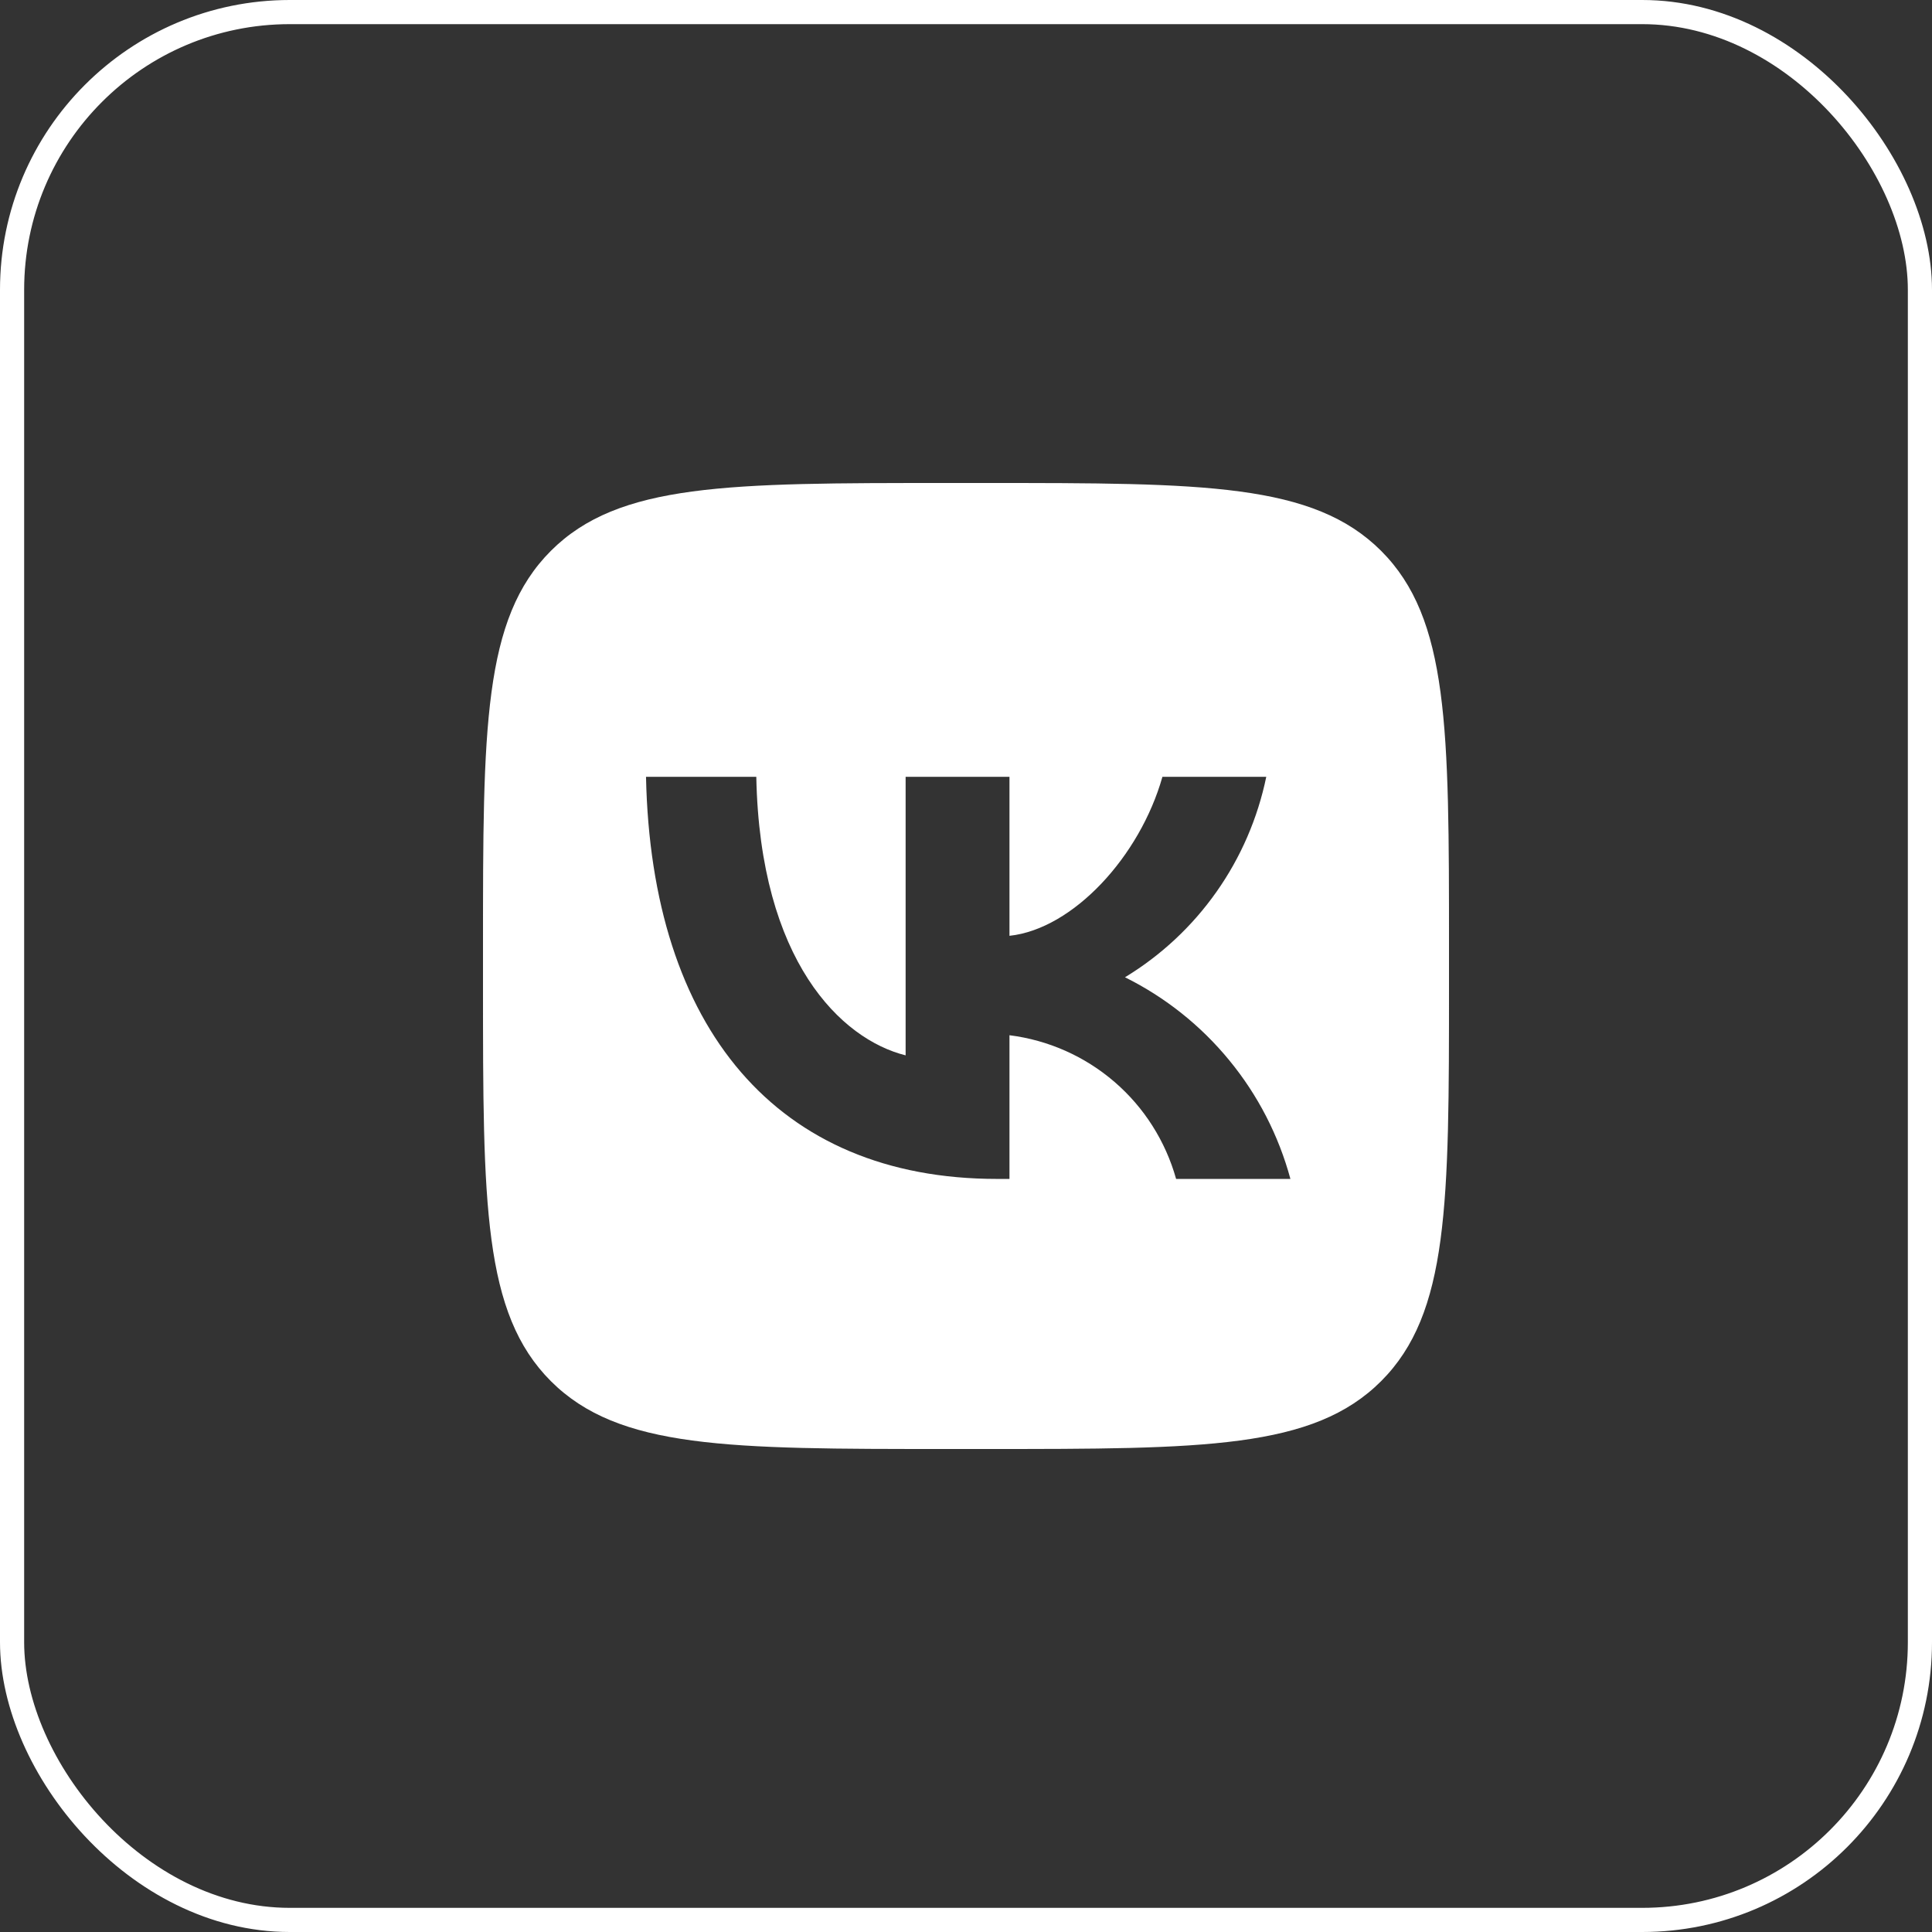
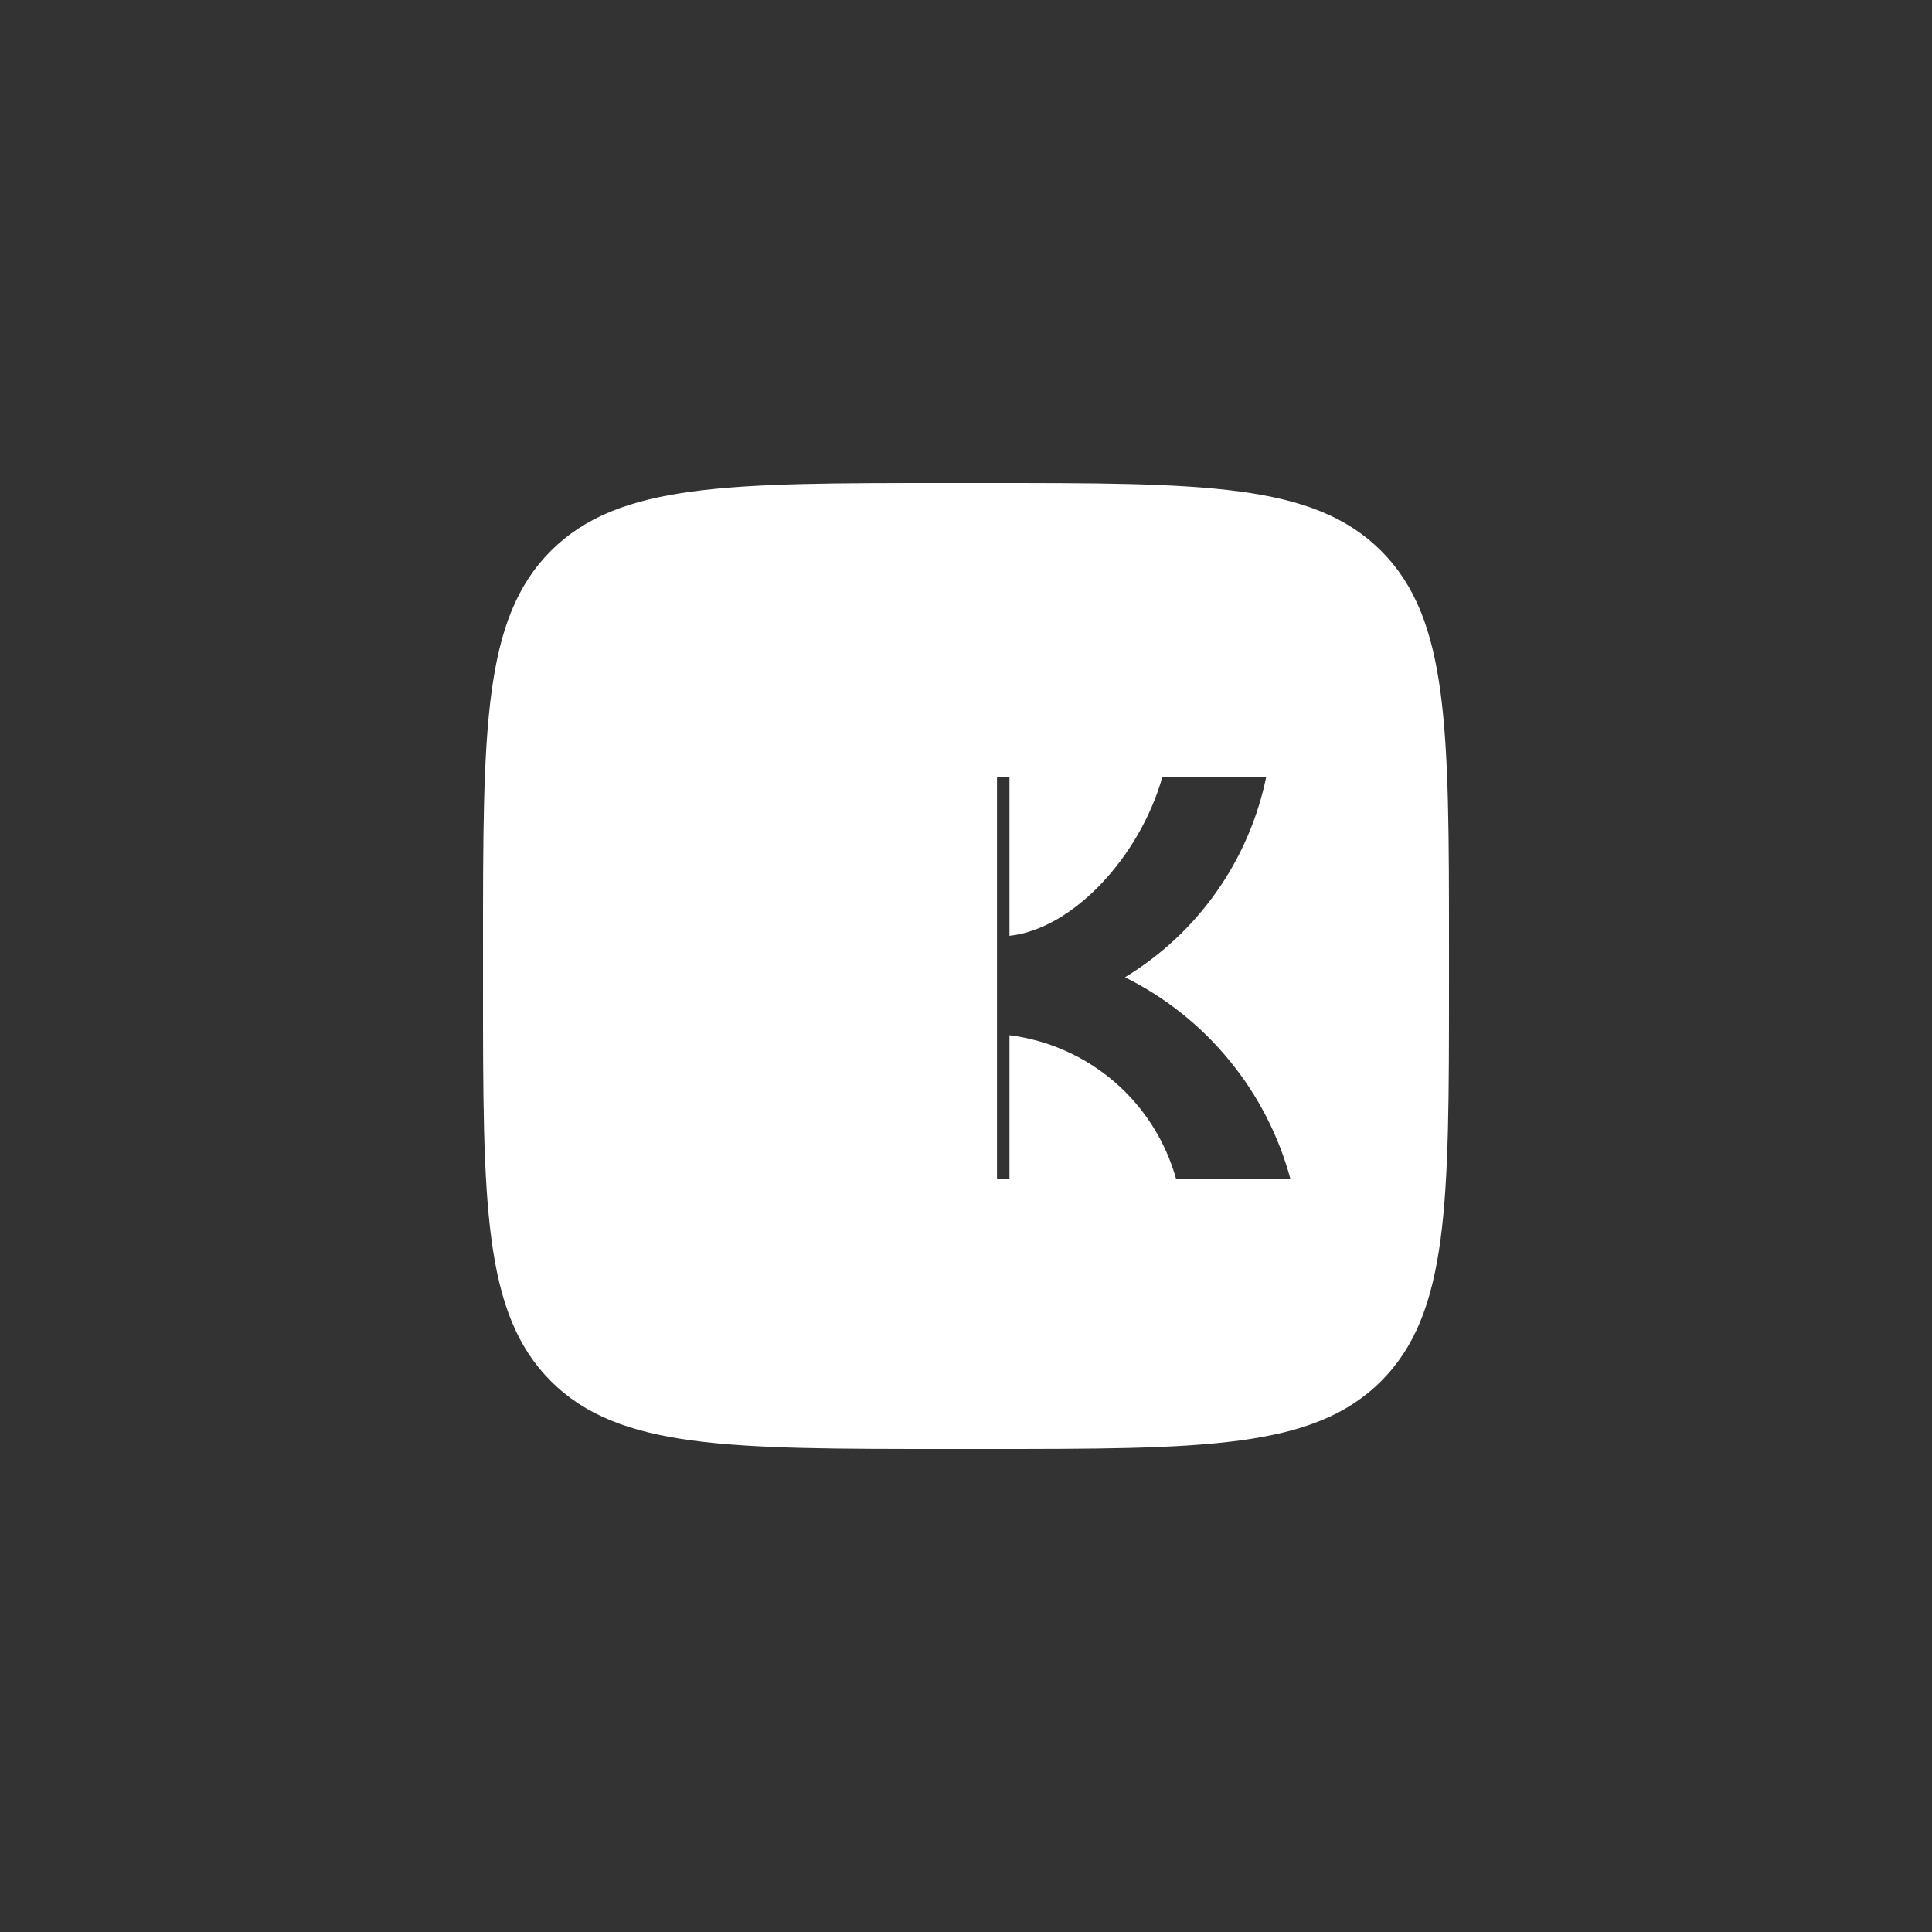
<svg xmlns="http://www.w3.org/2000/svg" width="24" height="24" viewBox="0 0 24 24" fill="none">
  <rect x="0" y="0" width="24" height="24" fill="#333333" stroke="none" />
-   <path d="M6.843 6.843C6 7.687 6 9.045 6 11.76V12.24C6 14.955 6 16.313 6.843 17.157C7.687 18 9.045 18 11.76 18H12.24C14.955 18 16.313 18 17.157 17.157C18 16.313 18 14.955 18 12.24V11.76C18 9.045 18 7.687 17.157 6.843C16.313 6 14.955 6 12.24 6H11.76C9.045 6 7.687 6 6.843 6.843ZM8.025 9.65H9.395C9.44 11.94 10.45 12.91 11.25 13.11V9.65H12.54V11.625C13.33 11.54 14.16 10.64 14.44 9.65H15.73C15.624 10.163 15.414 10.65 15.112 11.078C14.81 11.507 14.423 11.868 13.975 12.14C14.475 12.388 14.917 12.74 15.271 13.172C15.626 13.604 15.884 14.106 16.03 14.645H14.61C14.479 14.177 14.213 13.757 13.845 13.44C13.476 13.122 13.023 12.921 12.54 12.86V14.645H12.385C9.65 14.645 8.09 12.77 8.025 9.65V9.65Z" fill="white" />
-   <rect x="0.15" y="0.15" width="23.7" height="23.7" rx="3.45" stroke="white" stroke-width="0.3" />
+   <path d="M6.843 6.843C6 7.687 6 9.045 6 11.76V12.24C6 14.955 6 16.313 6.843 17.157C7.687 18 9.045 18 11.76 18H12.24C14.955 18 16.313 18 17.157 17.157C18 16.313 18 14.955 18 12.24V11.76C18 9.045 18 7.687 17.157 6.843C16.313 6 14.955 6 12.24 6H11.76C9.045 6 7.687 6 6.843 6.843ZM8.025 9.65H9.395C9.44 11.94 10.45 12.91 11.25 13.11V9.65H12.54V11.625C13.33 11.54 14.16 10.64 14.44 9.65H15.73C15.624 10.163 15.414 10.65 15.112 11.078C14.81 11.507 14.423 11.868 13.975 12.14C14.475 12.388 14.917 12.74 15.271 13.172C15.626 13.604 15.884 14.106 16.03 14.645H14.61C14.479 14.177 14.213 13.757 13.845 13.44C13.476 13.122 13.023 12.921 12.54 12.86V14.645H12.385V9.65Z" fill="white" />
</svg>